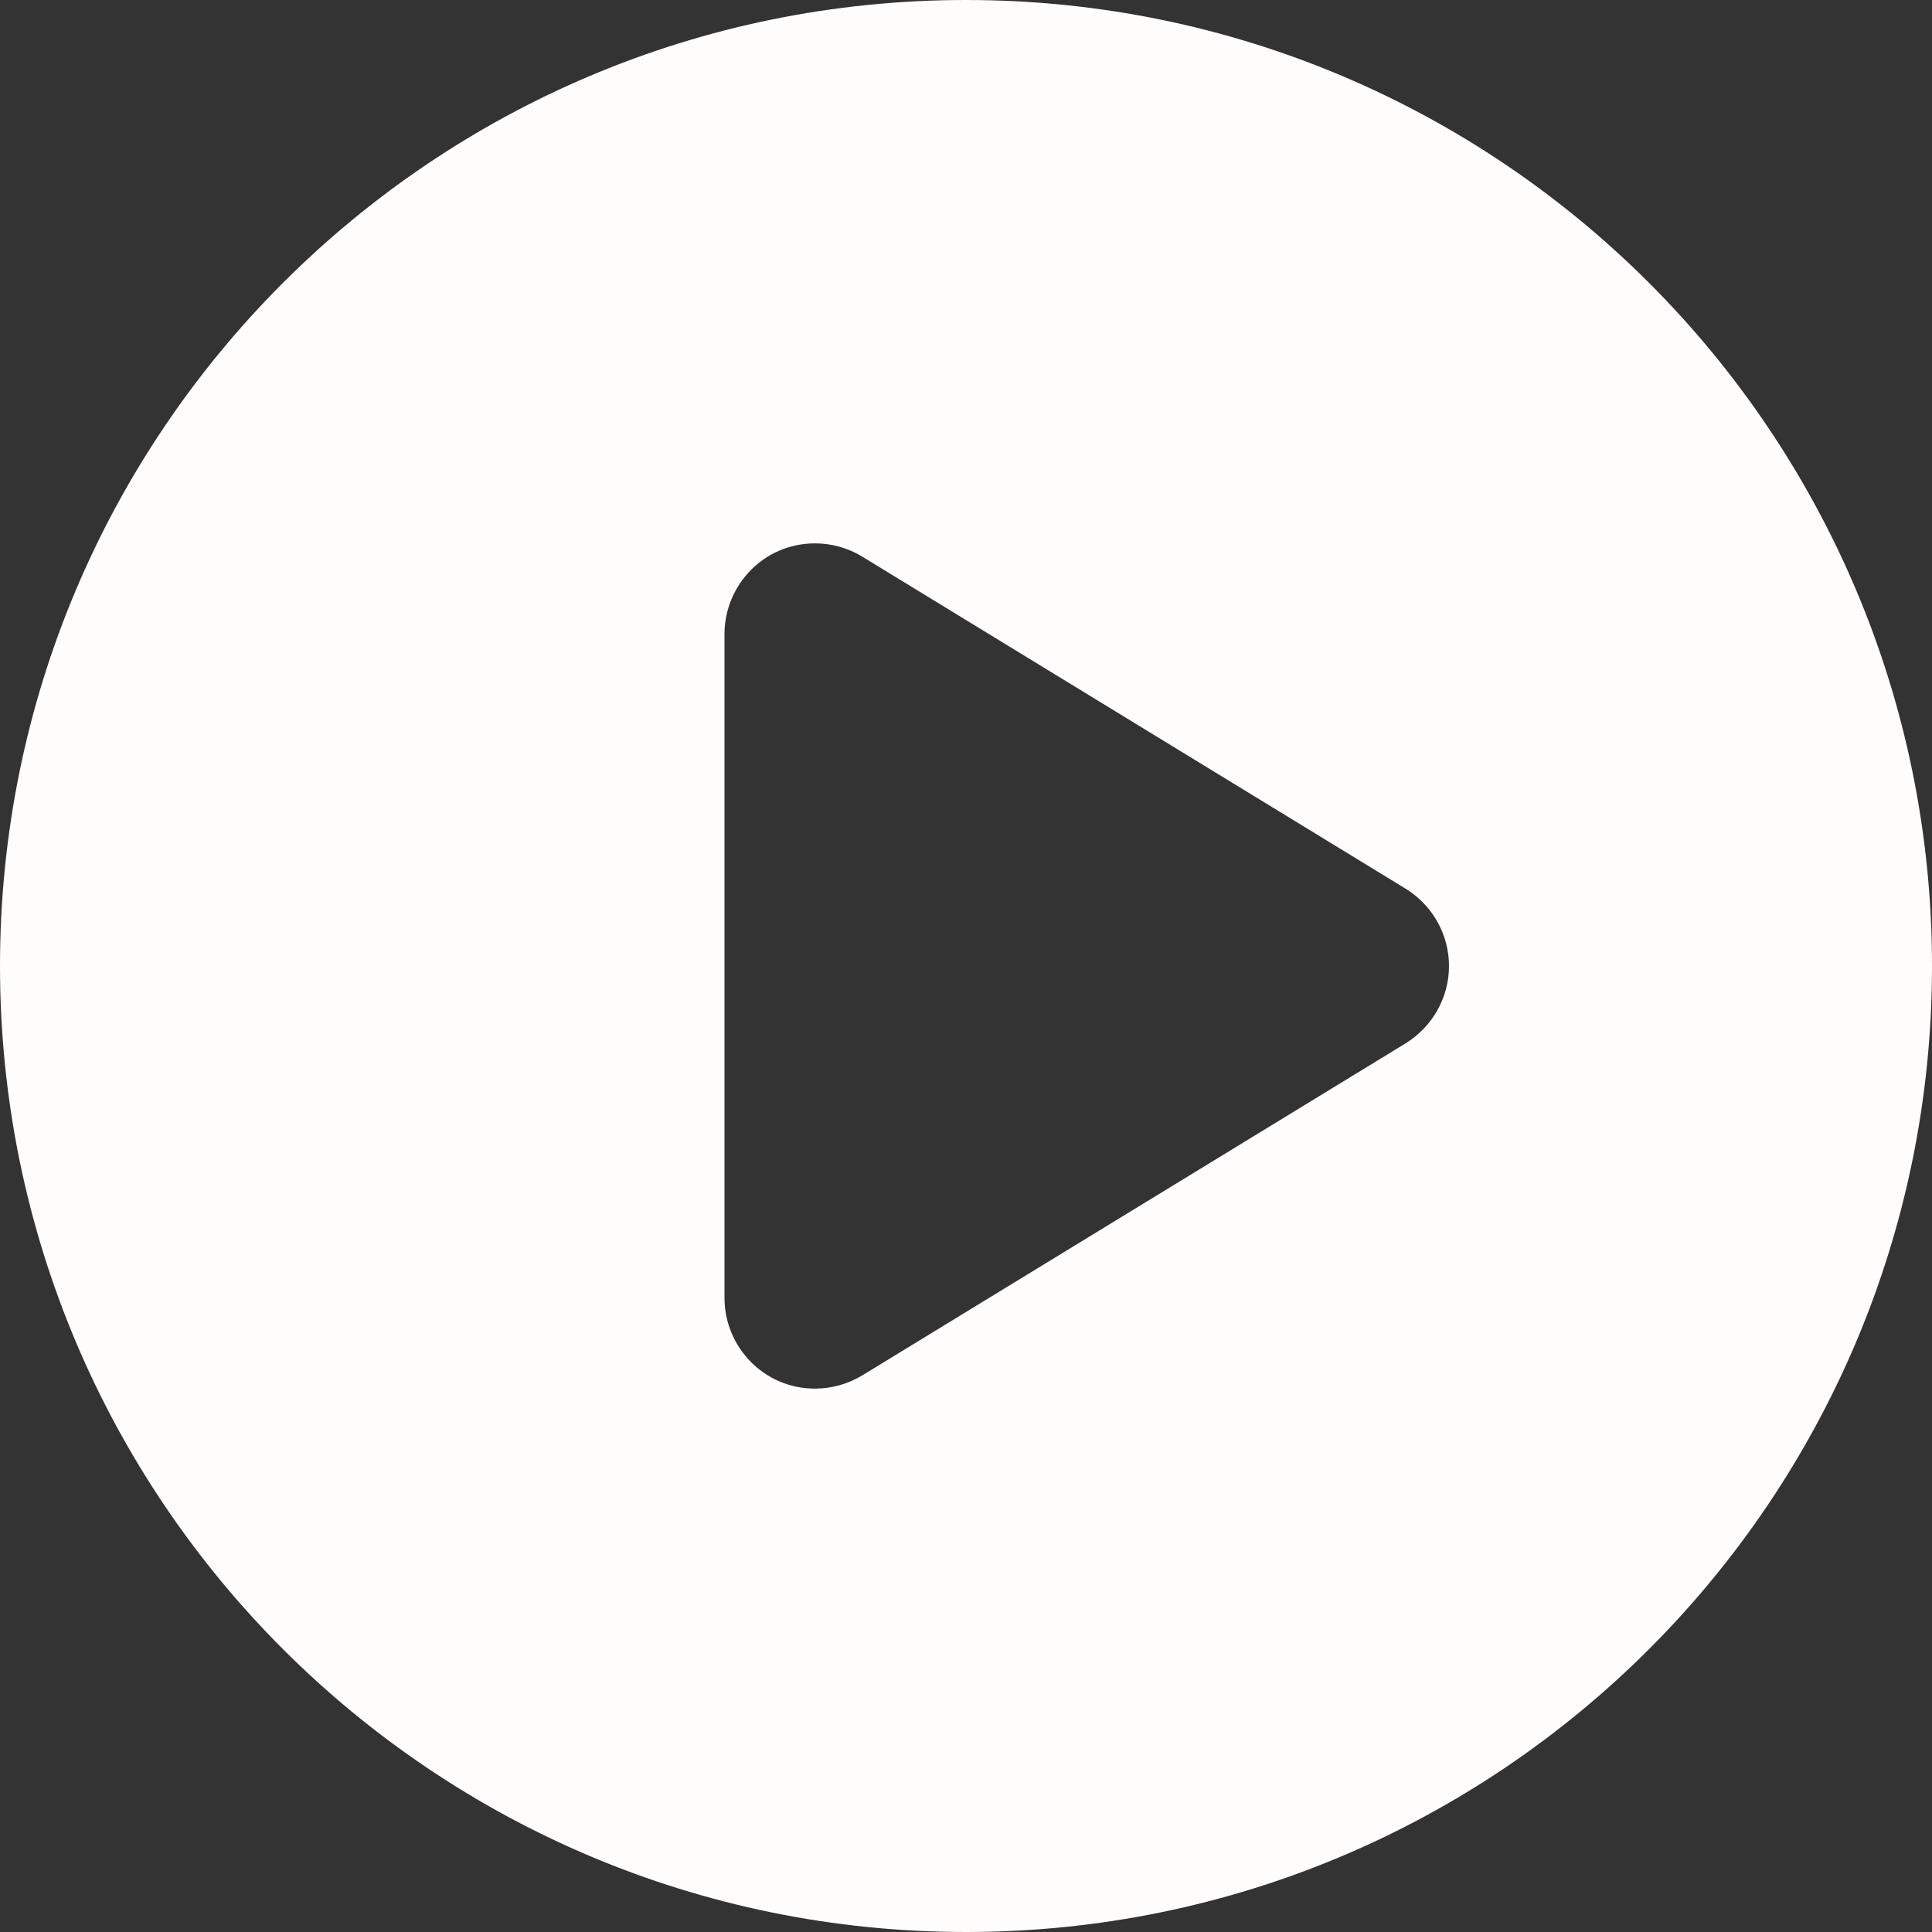
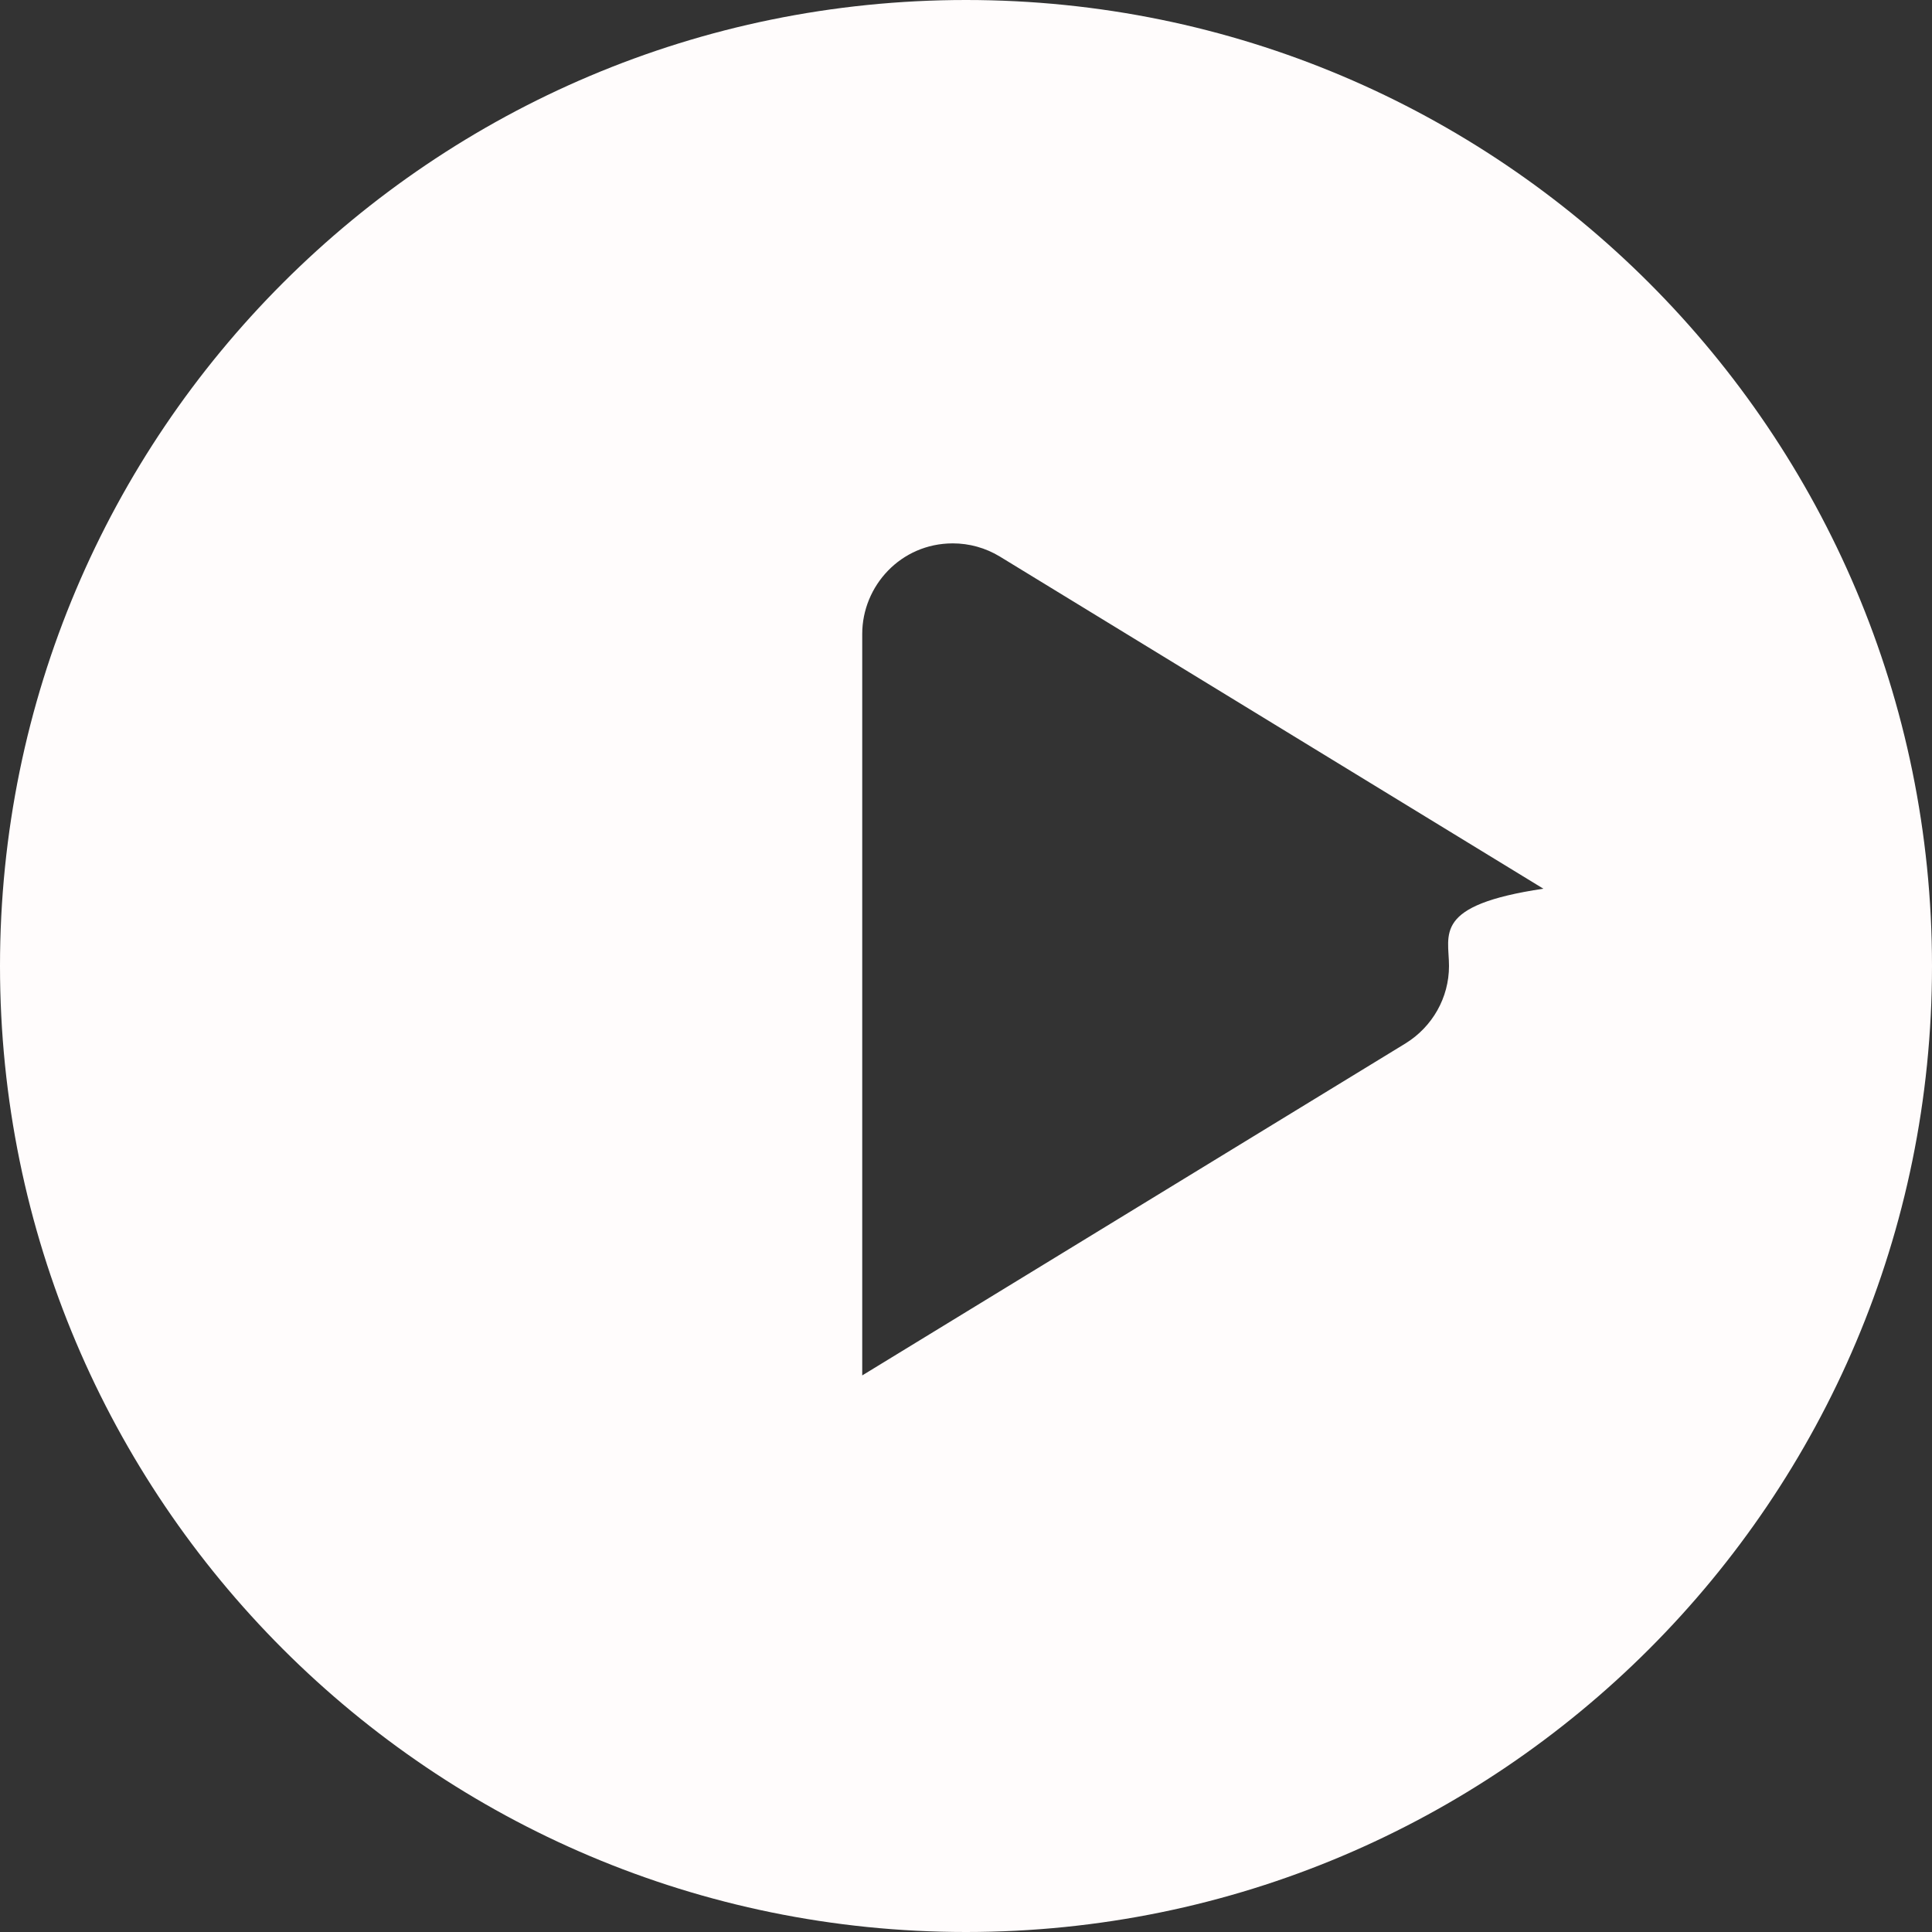
<svg xmlns="http://www.w3.org/2000/svg" viewBox="0 0 512 512">
  <rect x="0" y="0" width="512" height="512" fill="#333333" stroke="none" />
-   <path d="M256 0C114.6 0 0 114.6 0 256s114.6 256 256 256 256-114.6 256-256S397.4 0 256 0zm116.5 276.5-144 88c-3.8 2.3-8.2 3.5-12.5 3.5-13.69 0-24-11.2-24-24V168c0-12.7 10.2-24 24-24 4.344 0 8.678 1.176 12.51 3.516l144 88C379.6 239.9 384 247.6 384 256c0 8.4-4.4 16.1-11.5 20.5z" fill="#fffcfc" class="fill-000000" />
+   <path d="M256 0C114.6 0 0 114.6 0 256s114.6 256 256 256 256-114.6 256-256S397.4 0 256 0zm116.5 276.5-144 88V168c0-12.7 10.2-24 24-24 4.344 0 8.678 1.176 12.51 3.516l144 88C379.6 239.9 384 247.6 384 256c0 8.4-4.4 16.1-11.5 20.5z" fill="#fffcfc" class="fill-000000" />
</svg>